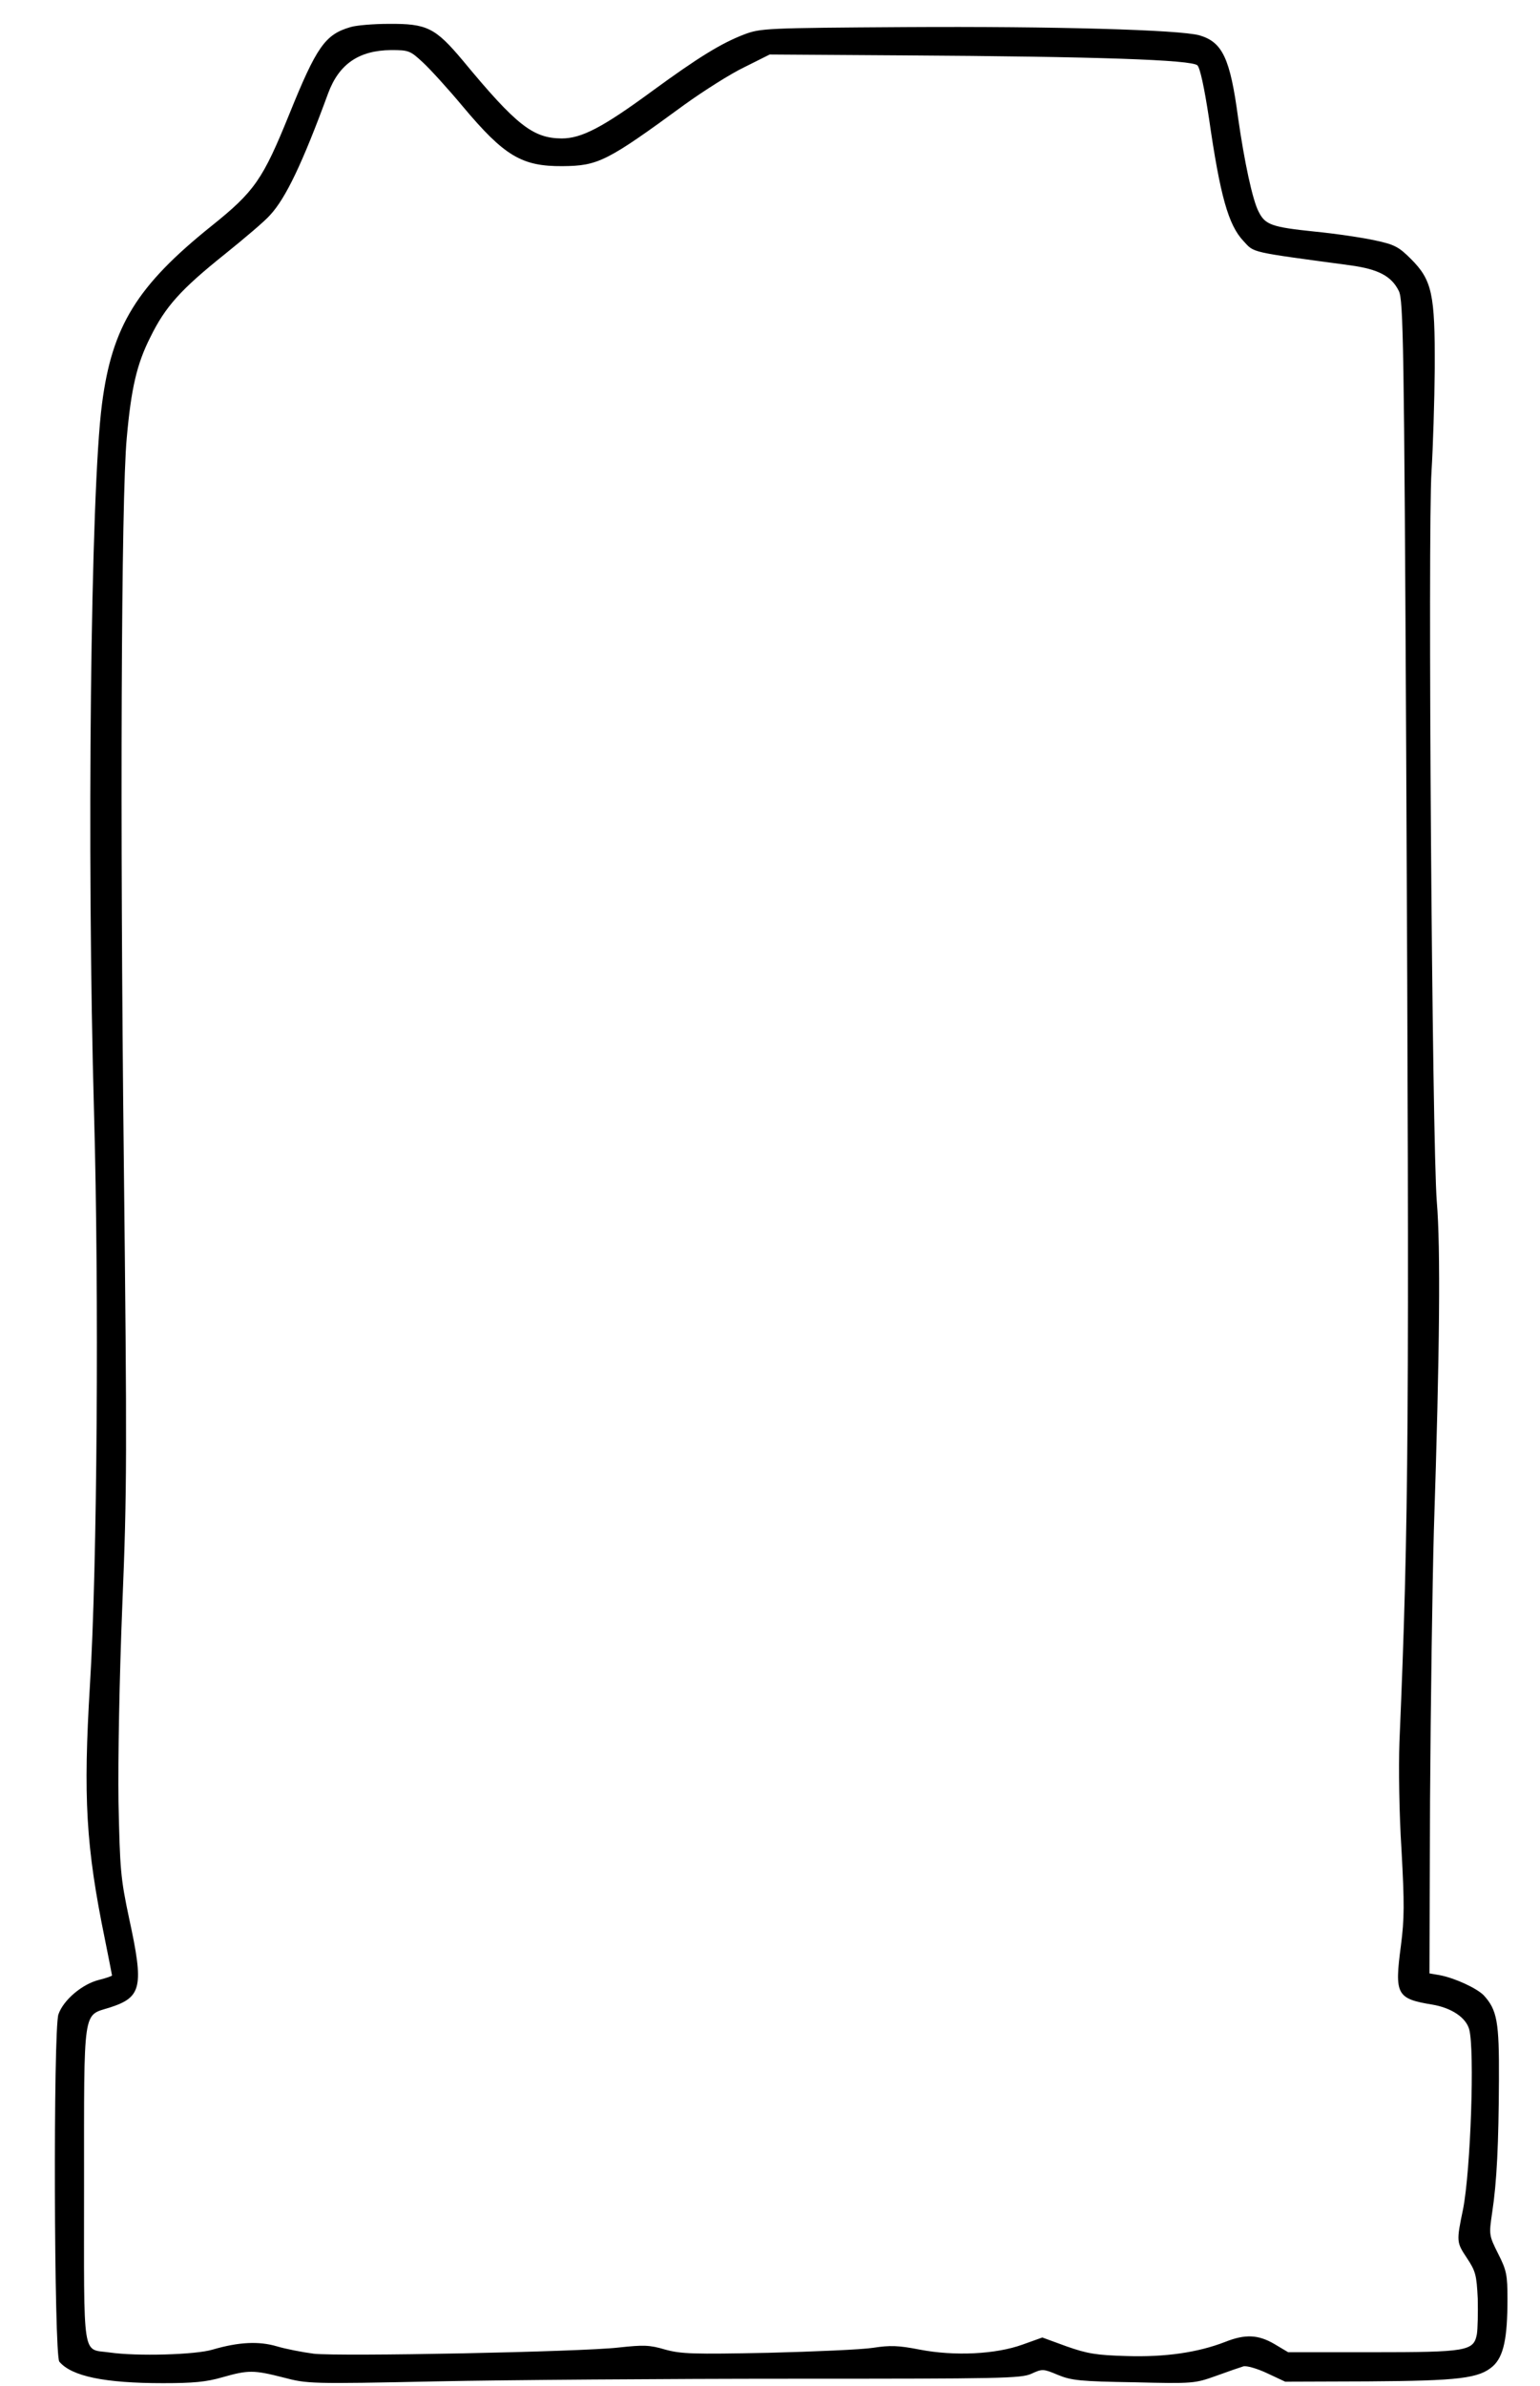
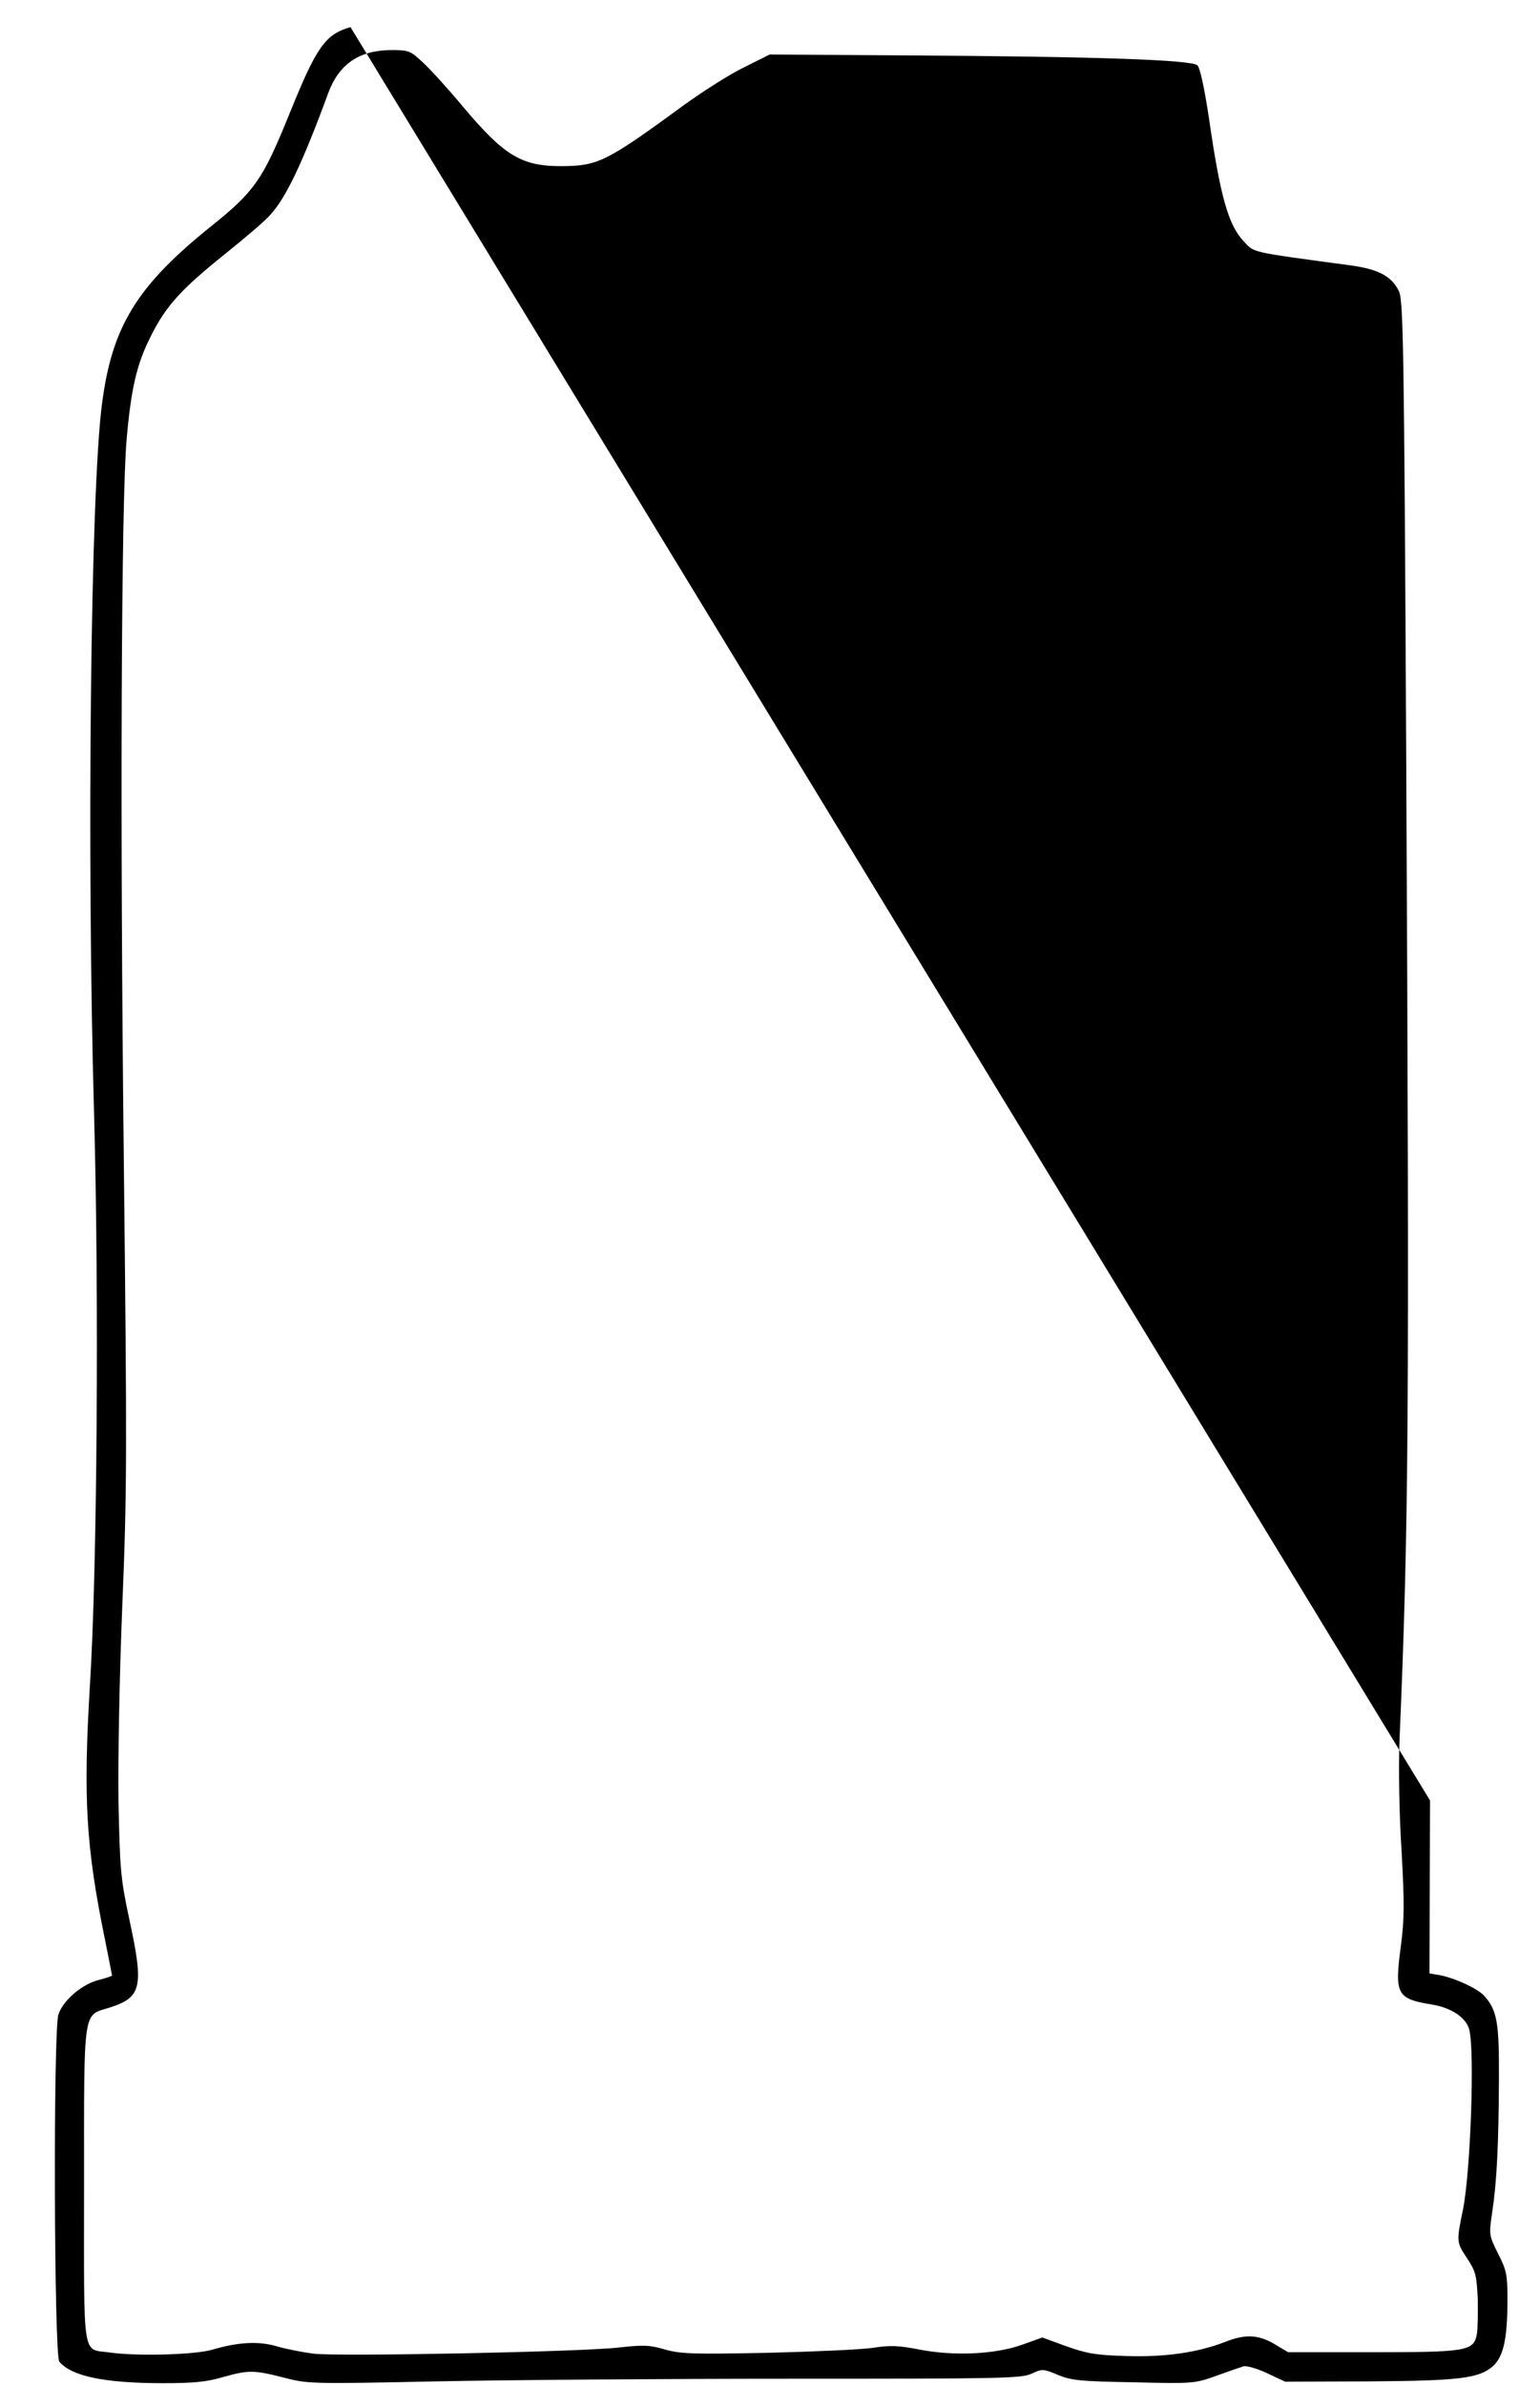
<svg xmlns="http://www.w3.org/2000/svg" version="1.0" width="392pt" height="607pt" viewBox="0 0 523 810" preserveAspectRatio="xMidYMid meet">
  <g transform="translate(0,810) scale(0.1,-0.1)" fill="#000000" stroke="none">
-     <path d="M1190 8008 c-86 -25 -115 -66 -208 -296 -90 -222 -118 -262 -264 -379 -253 -203 -338 -340 -372 -604 -39 -294 -52 -1526 -27 -2409 17 -608 11 -1541 -14 -1940 -23 -382 -14 -547 51 -864 13 -65 24 -120 24 -122 0 -2 -20 -9 -44 -15 -57 -14 -121 -68 -138 -117 -18 -52 -15 -1156 3 -1179 42 -50 155 -73 352 -73 103 0 147 4 202 20 88 25 106 25 208 -1 80 -21 90 -22 517 -13 239 5 784 9 1210 9 712 0 778 1 813 17 37 17 40 17 90 -4 46 -19 76 -22 258 -25 203 -5 207 -4 280 22 41 15 82 29 92 32 10 3 46 -7 80 -23 l62 -29 280 1 c311 2 379 10 426 52 36 33 49 95 49 227 0 83 -3 98 -32 155 -31 62 -31 64 -20 139 16 105 22 234 23 451 1 197 -6 237 -52 287 -24 24 -97 58 -149 68 l-35 6 2 587 c2 323 8 736 13 917 20 607 23 962 10 1115 -16 196 -31 2284 -18 2480 5 80 10 237 11 350 1 252 -9 299 -81 371 -41 41 -56 49 -122 63 -41 9 -134 23 -206 30 -145 15 -167 23 -189 67 -21 39 -49 172 -70 319 -27 202 -53 257 -131 280 -68 19 -493 31 -999 28 -477 -3 -492 -4 -548 -25 -78 -30 -156 -78 -312 -192 -169 -124 -240 -161 -308 -161 -97 1 -153 44 -335 264 -94 112 -122 126 -252 125 -52 0 -111 -5 -130 -11z m246 -120 c24 -22 86 -90 136 -150 141 -168 200 -203 338 -202 121 1 150 15 415 209 64 46 155 104 203 127 l86 43 455 -3 c658 -4 979 -15 998 -34 9 -10 23 -74 39 -179 38 -264 66 -363 117 -417 38 -41 17 -36 365 -83 93 -13 138 -36 163 -87 15 -30 18 -173 25 -1575 11 -2265 9 -2599 -23 -3351 -3 -85 -1 -242 7 -365 10 -183 10 -233 -2 -326 -22 -166 -15 -180 107 -200 65 -11 114 -44 125 -84 19 -70 5 -479 -21 -611 -23 -110 -22 -112 13 -165 30 -45 33 -58 37 -138 1 -48 0 -103 -3 -121 -11 -57 -33 -61 -356 -61 l-285 0 -47 28 c-55 32 -99 34 -167 7 -93 -36 -203 -52 -334 -48 -104 3 -134 8 -205 33 l-82 30 -67 -24 c-91 -33 -231 -40 -350 -17 -72 14 -100 15 -158 6 -38 -6 -199 -13 -357 -17 -254 -5 -294 -4 -349 11 -54 16 -74 16 -158 7 -128 -15 -948 -31 -1036 -21 -38 5 -95 16 -125 25 -61 18 -129 15 -218 -11 -59 -18 -259 -23 -349 -10 -96 14 -88 -38 -88 568 0 611 -5 574 87 603 109 35 117 69 66 303 -29 137 -31 164 -36 394 -2 147 3 420 13 670 16 386 16 519 5 1513 -13 1138 -9 2246 10 2448 15 168 34 251 80 342 51 104 103 162 253 282 67 54 137 113 154 133 53 57 110 176 197 413 37 100 105 146 214 147 60 0 65 -2 108 -42z" />
+     <path d="M1190 8008 c-86 -25 -115 -66 -208 -296 -90 -222 -118 -262 -264 -379 -253 -203 -338 -340 -372 -604 -39 -294 -52 -1526 -27 -2409 17 -608 11 -1541 -14 -1940 -23 -382 -14 -547 51 -864 13 -65 24 -120 24 -122 0 -2 -20 -9 -44 -15 -57 -14 -121 -68 -138 -117 -18 -52 -15 -1156 3 -1179 42 -50 155 -73 352 -73 103 0 147 4 202 20 88 25 106 25 208 -1 80 -21 90 -22 517 -13 239 5 784 9 1210 9 712 0 778 1 813 17 37 17 40 17 90 -4 46 -19 76 -22 258 -25 203 -5 207 -4 280 22 41 15 82 29 92 32 10 3 46 -7 80 -23 l62 -29 280 1 c311 2 379 10 426 52 36 33 49 95 49 227 0 83 -3 98 -32 155 -31 62 -31 64 -20 139 16 105 22 234 23 451 1 197 -6 237 -52 287 -24 24 -97 58 -149 68 l-35 6 2 587 z m246 -120 c24 -22 86 -90 136 -150 141 -168 200 -203 338 -202 121 1 150 15 415 209 64 46 155 104 203 127 l86 43 455 -3 c658 -4 979 -15 998 -34 9 -10 23 -74 39 -179 38 -264 66 -363 117 -417 38 -41 17 -36 365 -83 93 -13 138 -36 163 -87 15 -30 18 -173 25 -1575 11 -2265 9 -2599 -23 -3351 -3 -85 -1 -242 7 -365 10 -183 10 -233 -2 -326 -22 -166 -15 -180 107 -200 65 -11 114 -44 125 -84 19 -70 5 -479 -21 -611 -23 -110 -22 -112 13 -165 30 -45 33 -58 37 -138 1 -48 0 -103 -3 -121 -11 -57 -33 -61 -356 -61 l-285 0 -47 28 c-55 32 -99 34 -167 7 -93 -36 -203 -52 -334 -48 -104 3 -134 8 -205 33 l-82 30 -67 -24 c-91 -33 -231 -40 -350 -17 -72 14 -100 15 -158 6 -38 -6 -199 -13 -357 -17 -254 -5 -294 -4 -349 11 -54 16 -74 16 -158 7 -128 -15 -948 -31 -1036 -21 -38 5 -95 16 -125 25 -61 18 -129 15 -218 -11 -59 -18 -259 -23 -349 -10 -96 14 -88 -38 -88 568 0 611 -5 574 87 603 109 35 117 69 66 303 -29 137 -31 164 -36 394 -2 147 3 420 13 670 16 386 16 519 5 1513 -13 1138 -9 2246 10 2448 15 168 34 251 80 342 51 104 103 162 253 282 67 54 137 113 154 133 53 57 110 176 197 413 37 100 105 146 214 147 60 0 65 -2 108 -42z" />
  </g>
</svg>